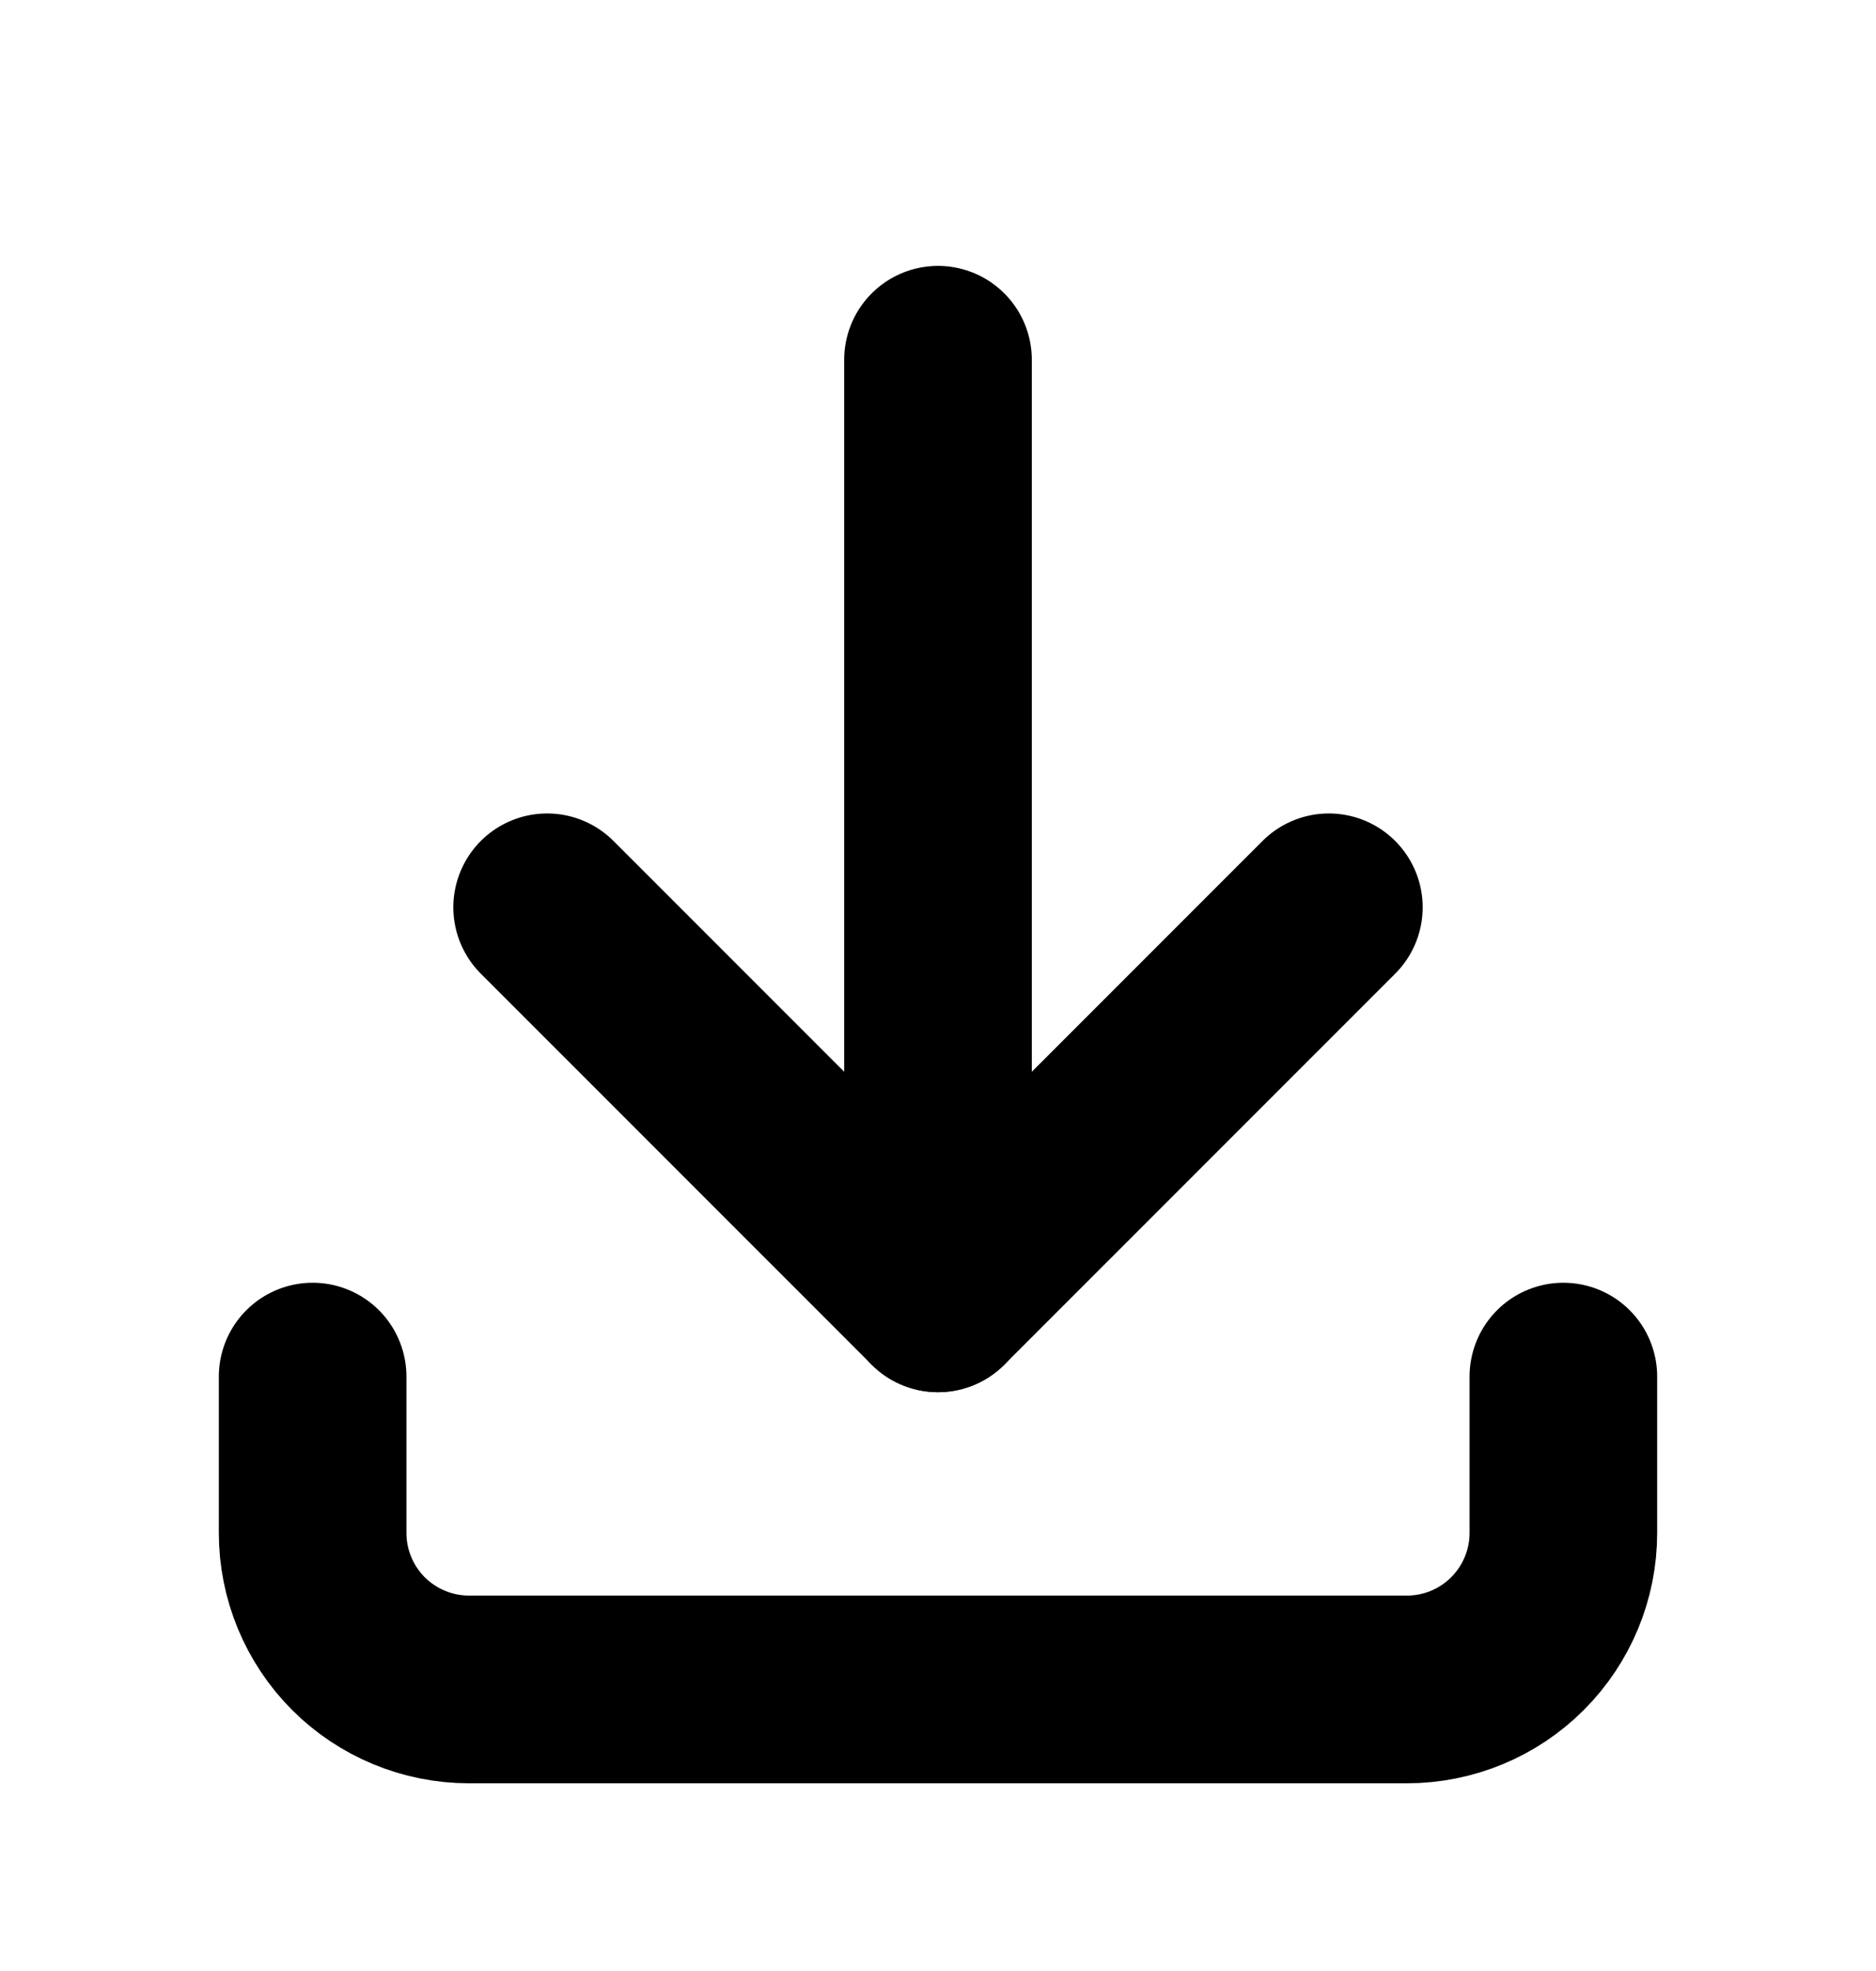
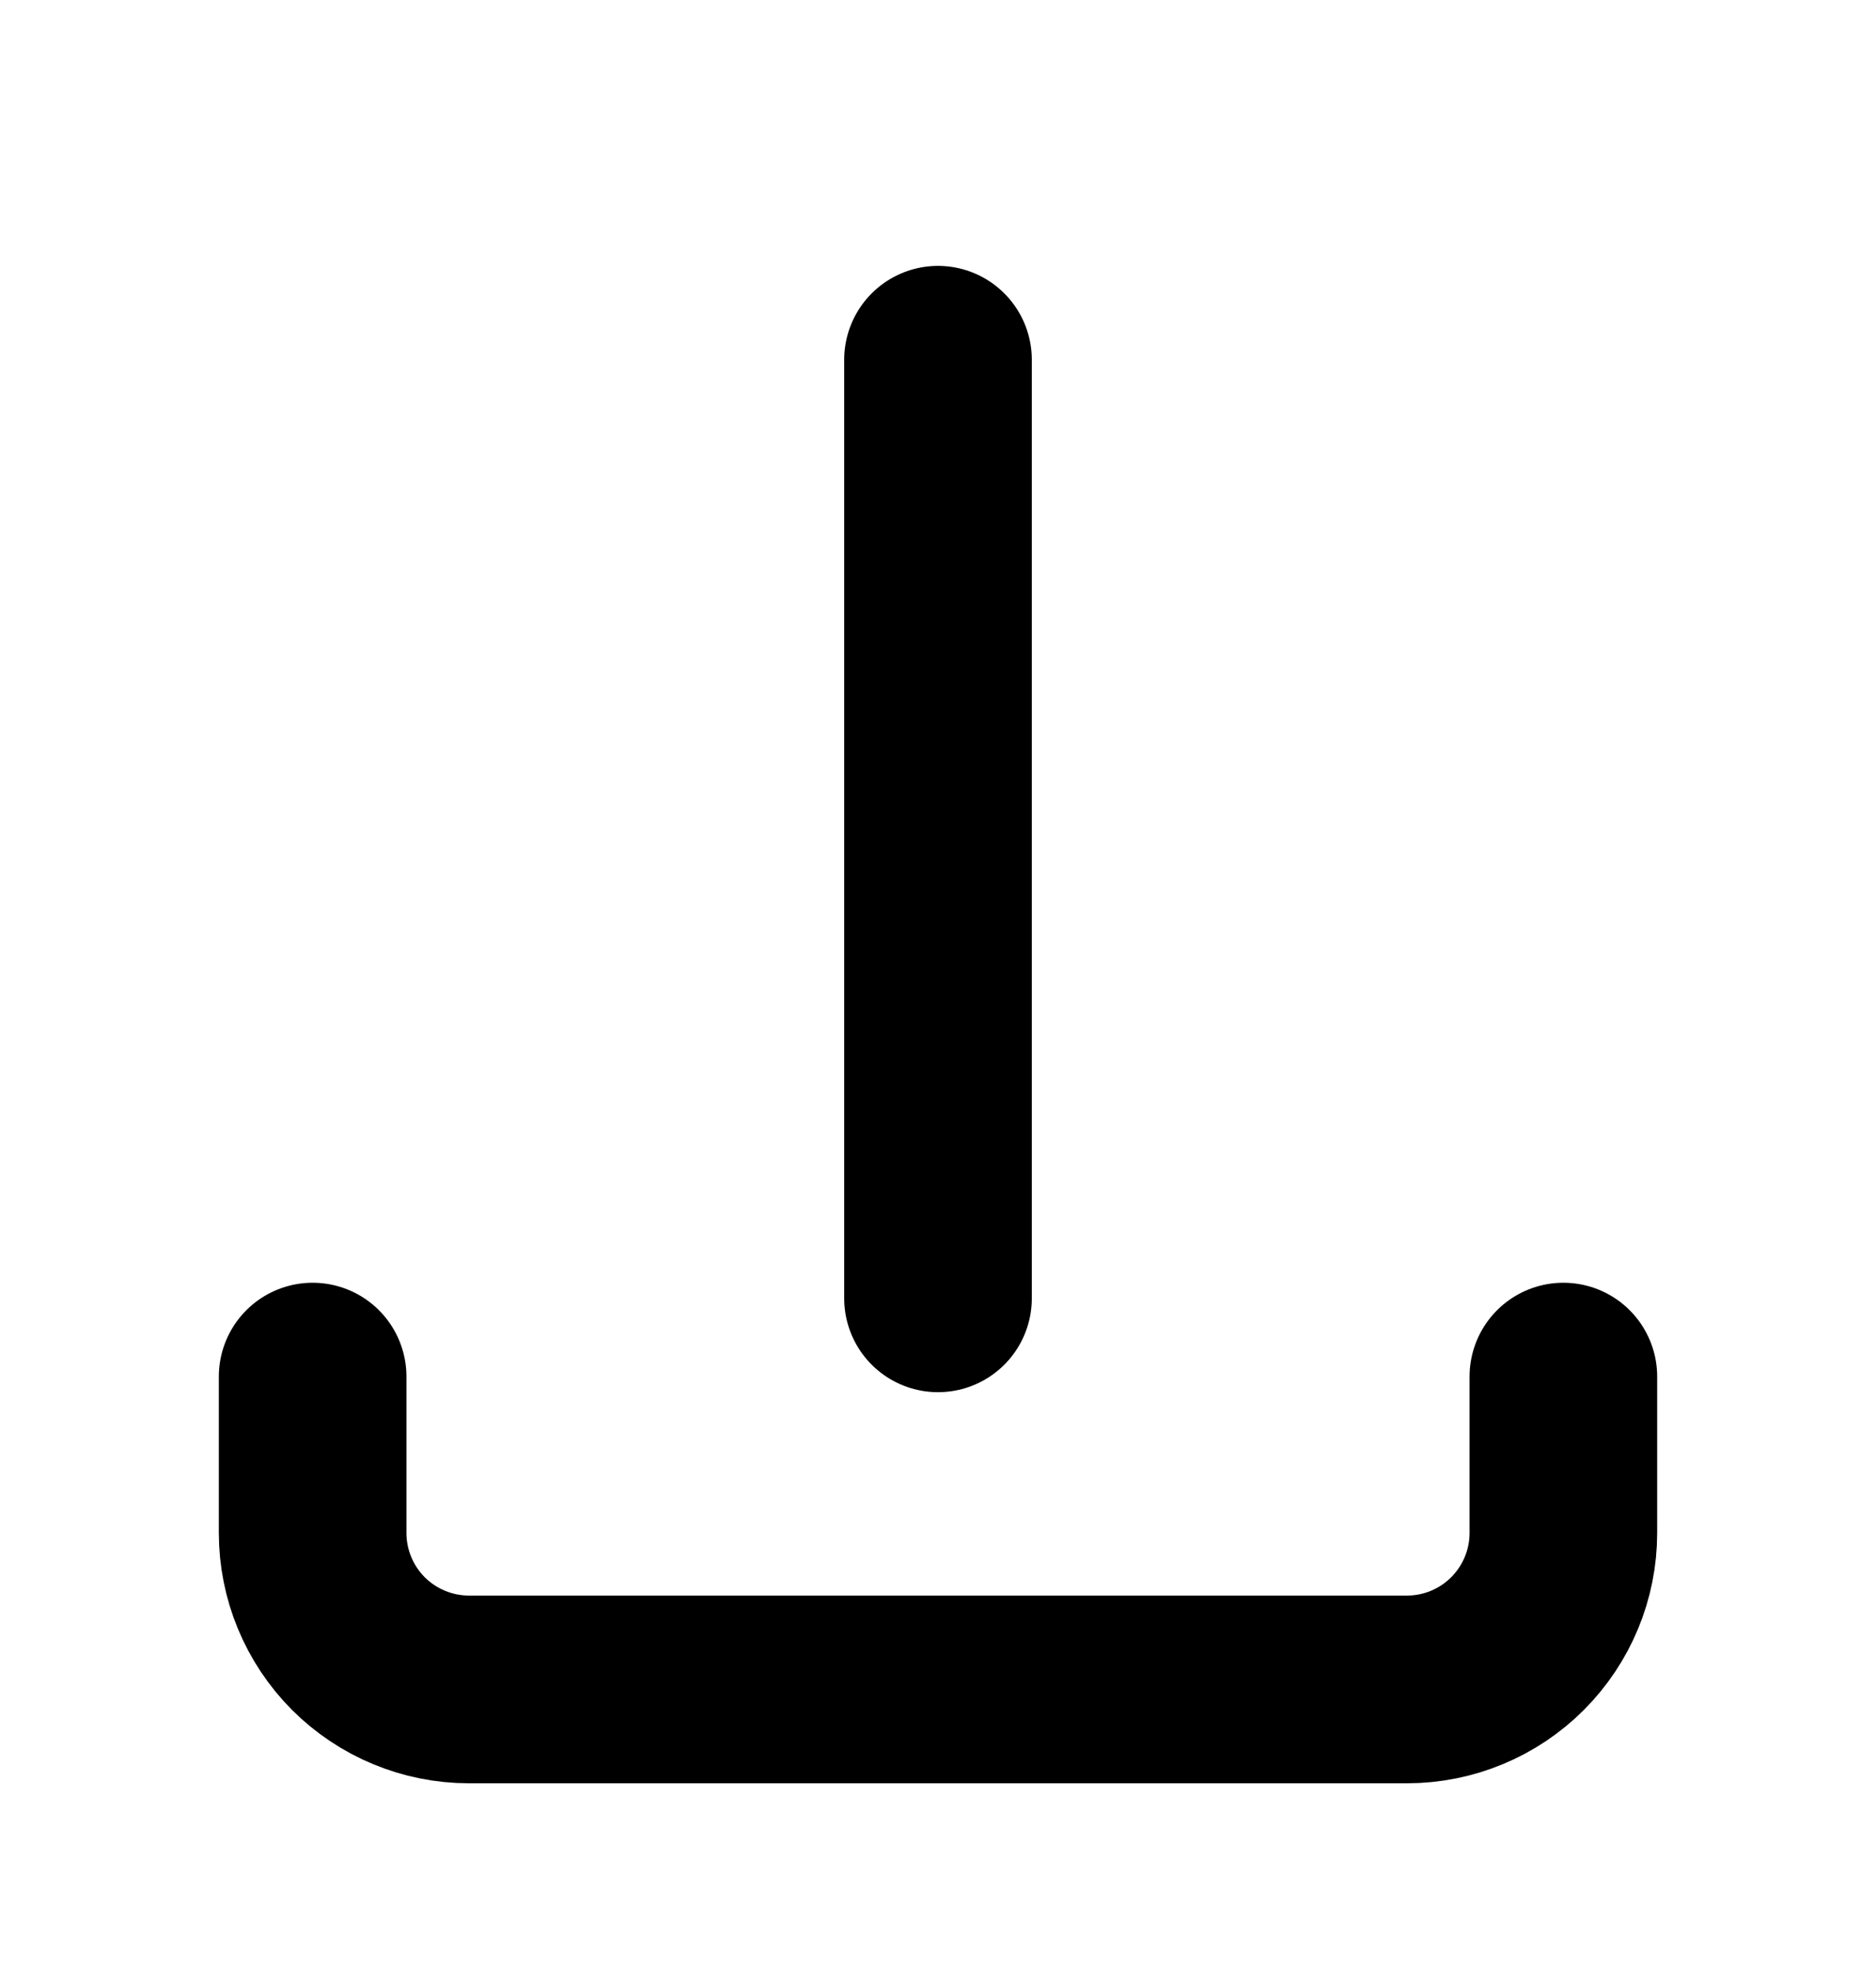
<svg xmlns="http://www.w3.org/2000/svg" width="20" height="21" viewBox="0 0 20 21" fill="none">
  <g id="Frame 4351">
    <path id="Vector" d="M3.333 14.667V16.333C3.333 16.775 3.509 17.199 3.821 17.512C4.134 17.824 4.558 18 5 18H15C15.442 18 15.866 17.824 16.178 17.512C16.491 17.199 16.667 16.775 16.667 16.333V14.667" stroke="black" stroke-width="2" stroke-linecap="round" stroke-linejoin="round" />
-     <path id="Vector_2" d="M5.833 9.667L10 13.833L14.167 9.667" stroke="black" stroke-width="2" stroke-linecap="round" stroke-linejoin="round" />
    <path id="Vector_3" d="M10 3.833V13.833" stroke="black" stroke-width="2" stroke-linecap="round" stroke-linejoin="round" />
  </g>
</svg>